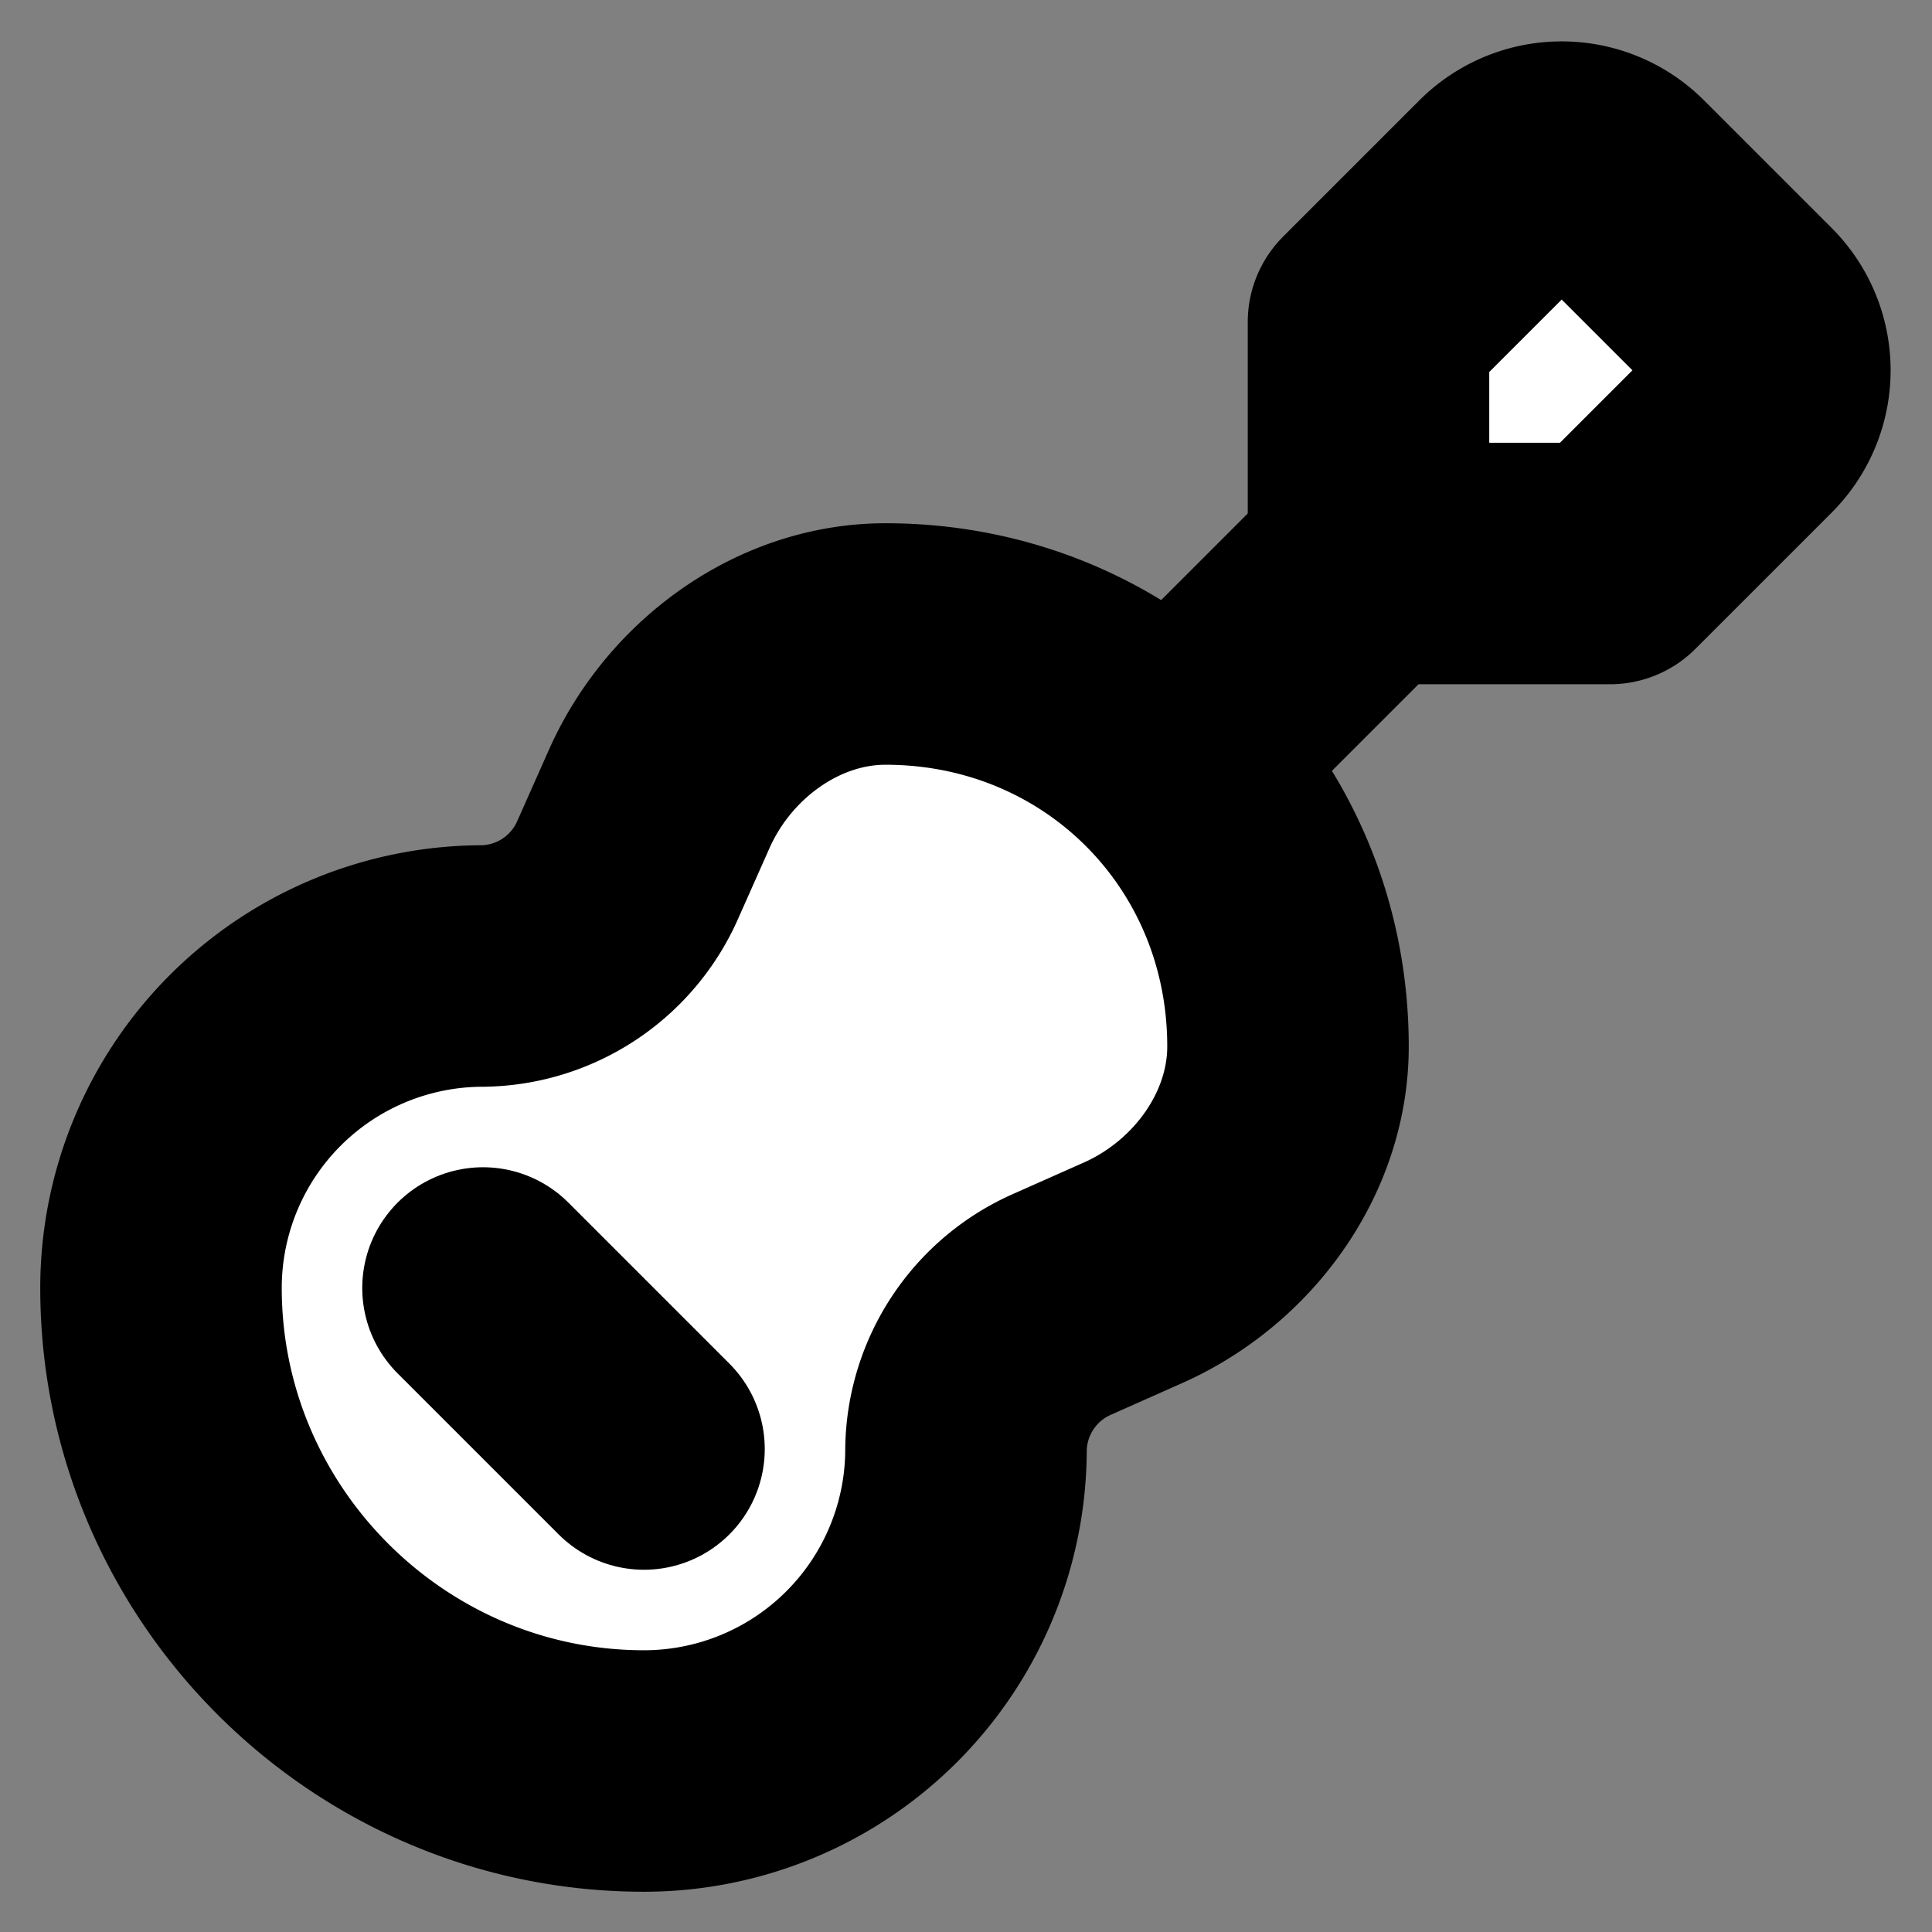
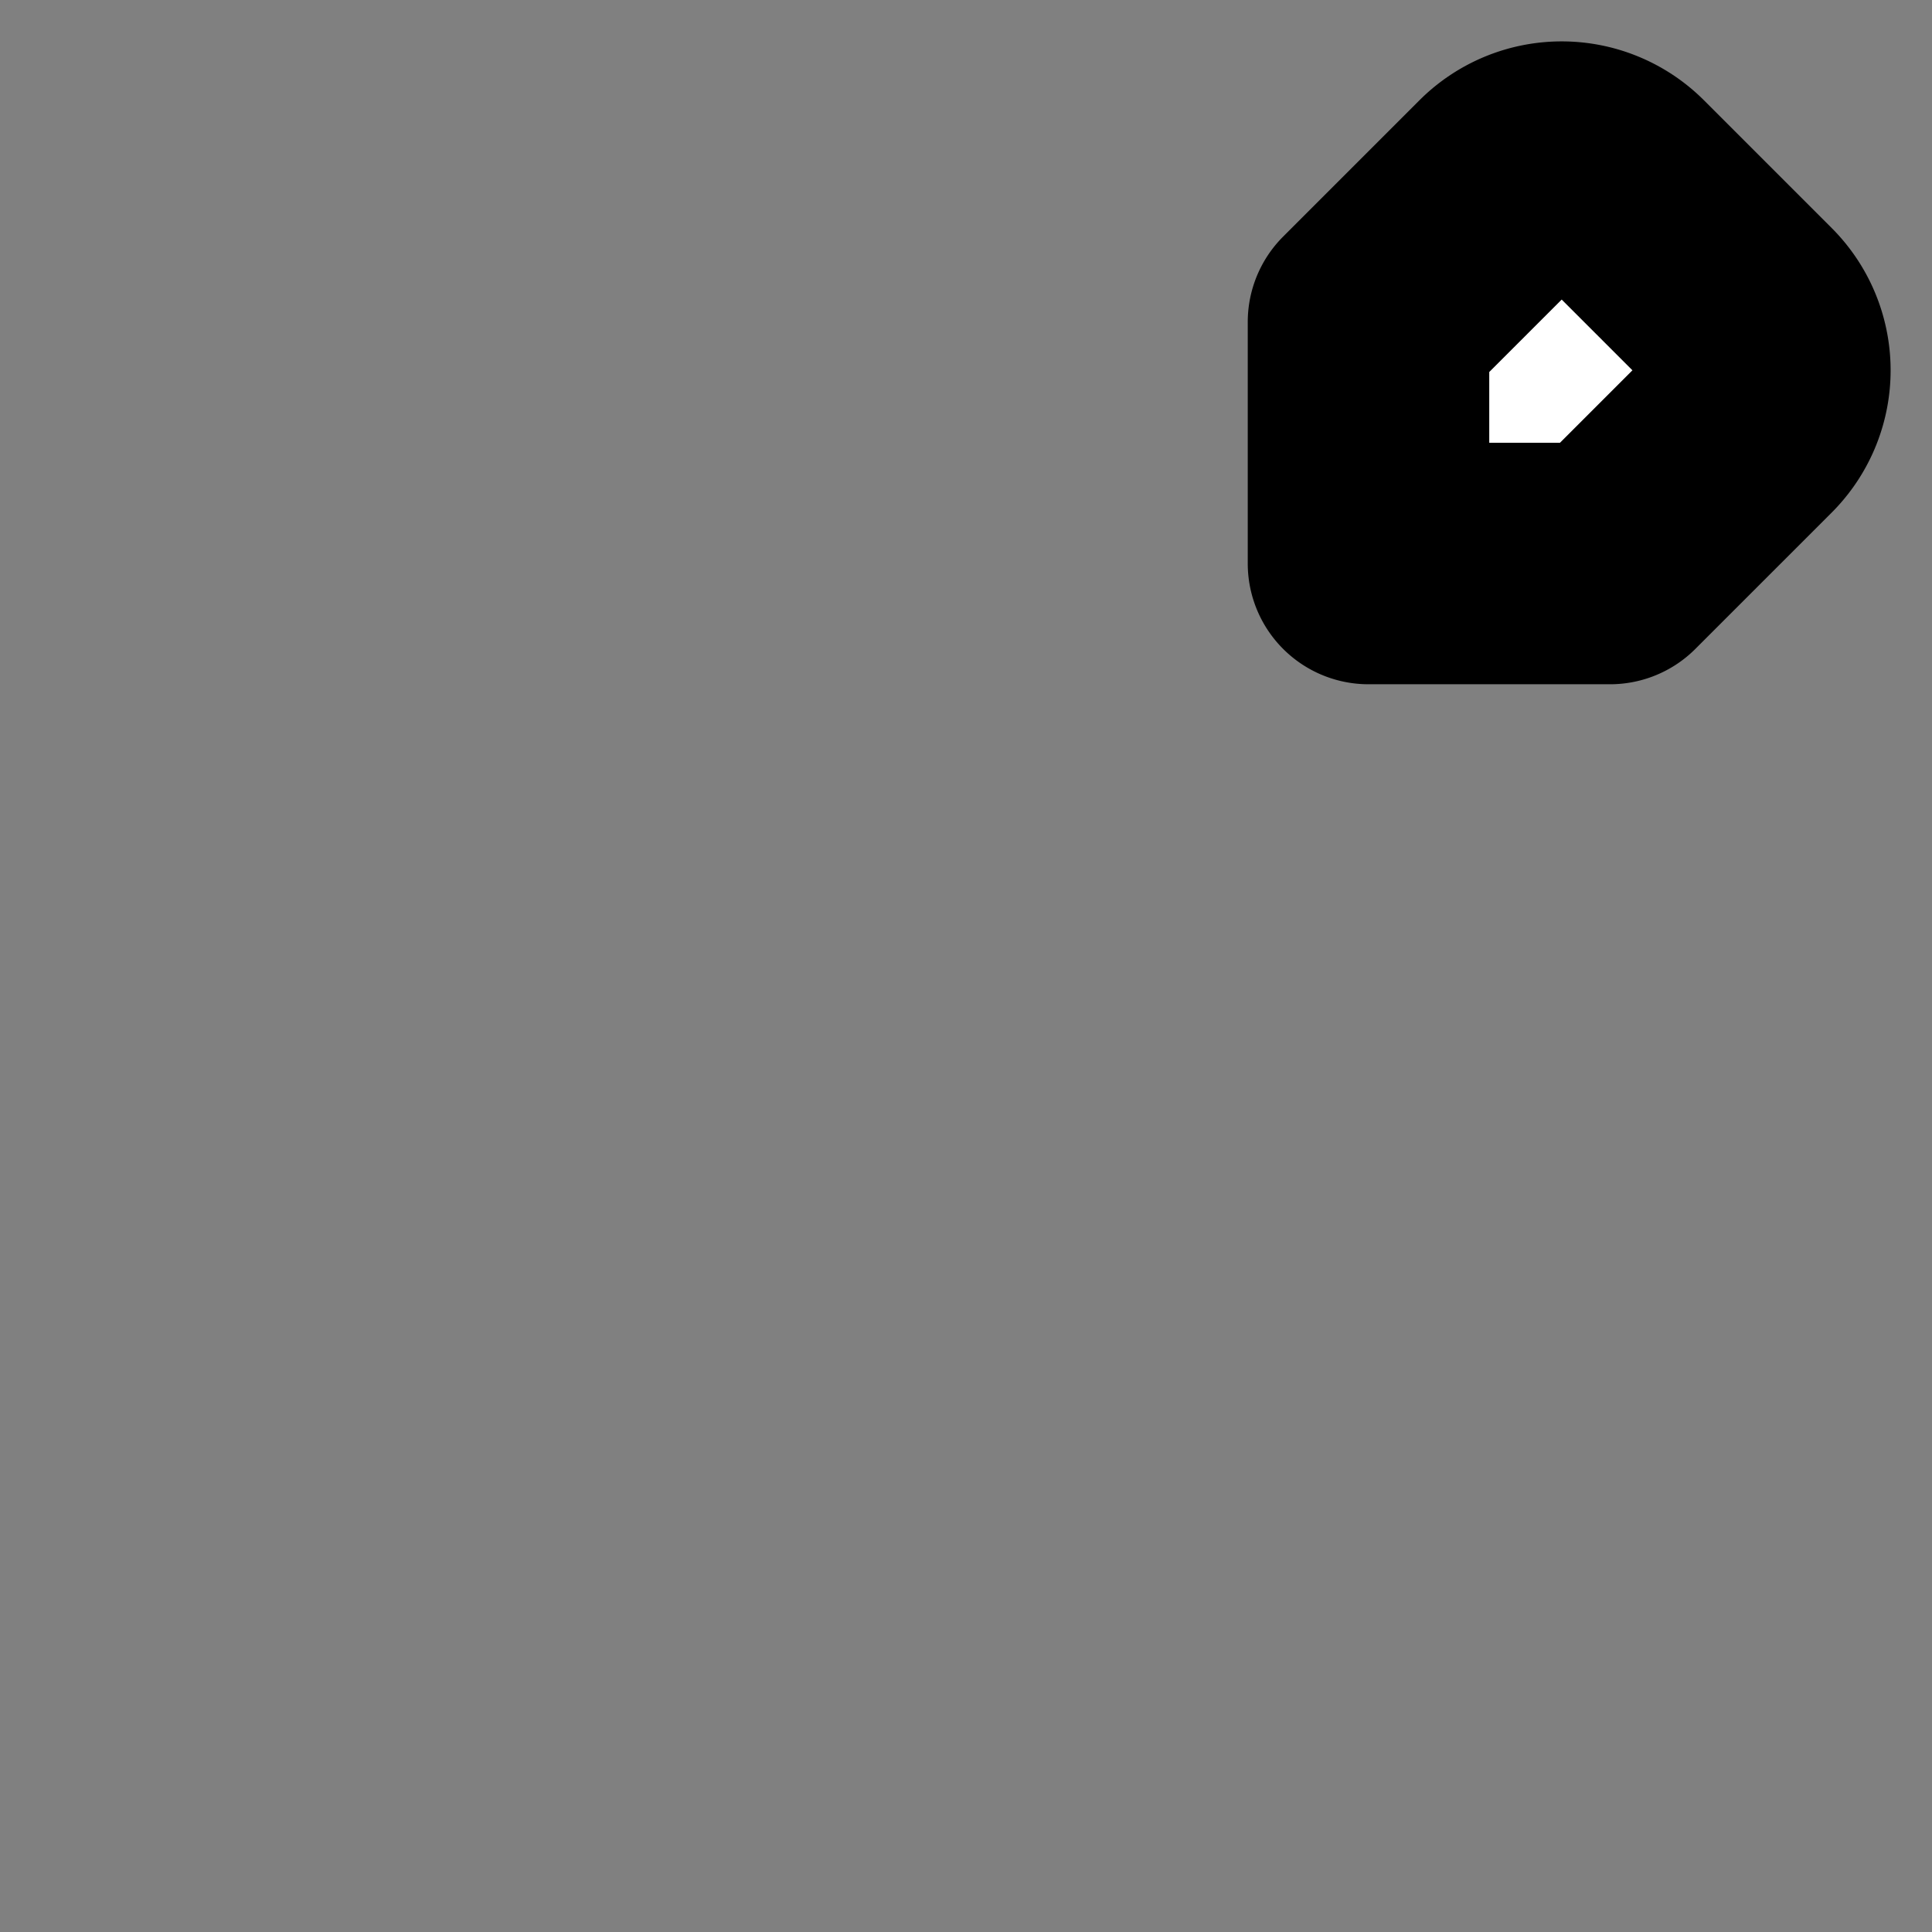
<svg xmlns="http://www.w3.org/2000/svg" width="24" height="24" viewBox="0 0 24 24" fill="#fff" stroke="currentColor" stroke-width="3" stroke-linecap="round" stroke-linejoin="round" class="lucide lucide-icon">
  <rect x="0" y="0" width="24" height="24" fill="#808080" stroke="none" />
  <style>
        @media screen and (prefers-color-scheme: light) {
          svg { fill: transparent !important; }
        }
        @media screen and (prefers-color-scheme: dark) {
          svg { stroke: #fff; fill: transparent !important; }
        }
      </style>
  <path d="m20 7 1.7-1.7a1 1 0 0 0 0-1.4l-1.6-1.6a1 1 0 0 0-1.4 0L17 4v3Z" />
-   <path d="m17 7-5.1 5.1" />
-   <circle cx="11.5" cy="12.5" r=".5" />
-   <path d="M6 12a2 2 0 0 0 1.8-1.2l.4-.9C8.7 8.8 9.8 8 11 8c2.8 0 5 2.2 5 5 0 1.2-.8 2.3-1.9 2.8l-.9.4A2 2 0 0 0 12 18a4 4 0 0 1-4 4c-3.3 0-6-2.7-6-6a4 4 0 0 1 4-4" />
-   <path d="m6 16 2 2" />
</svg>